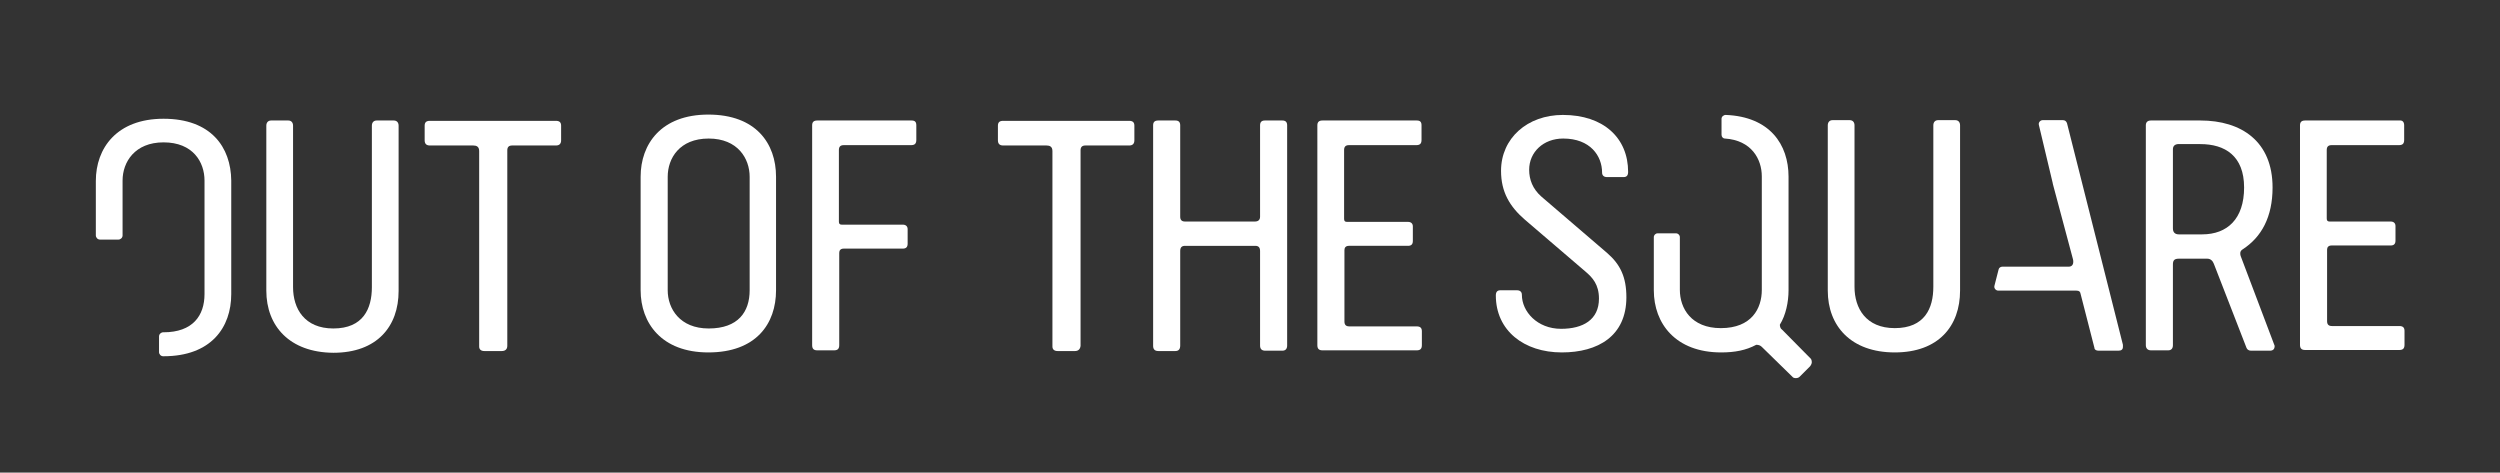
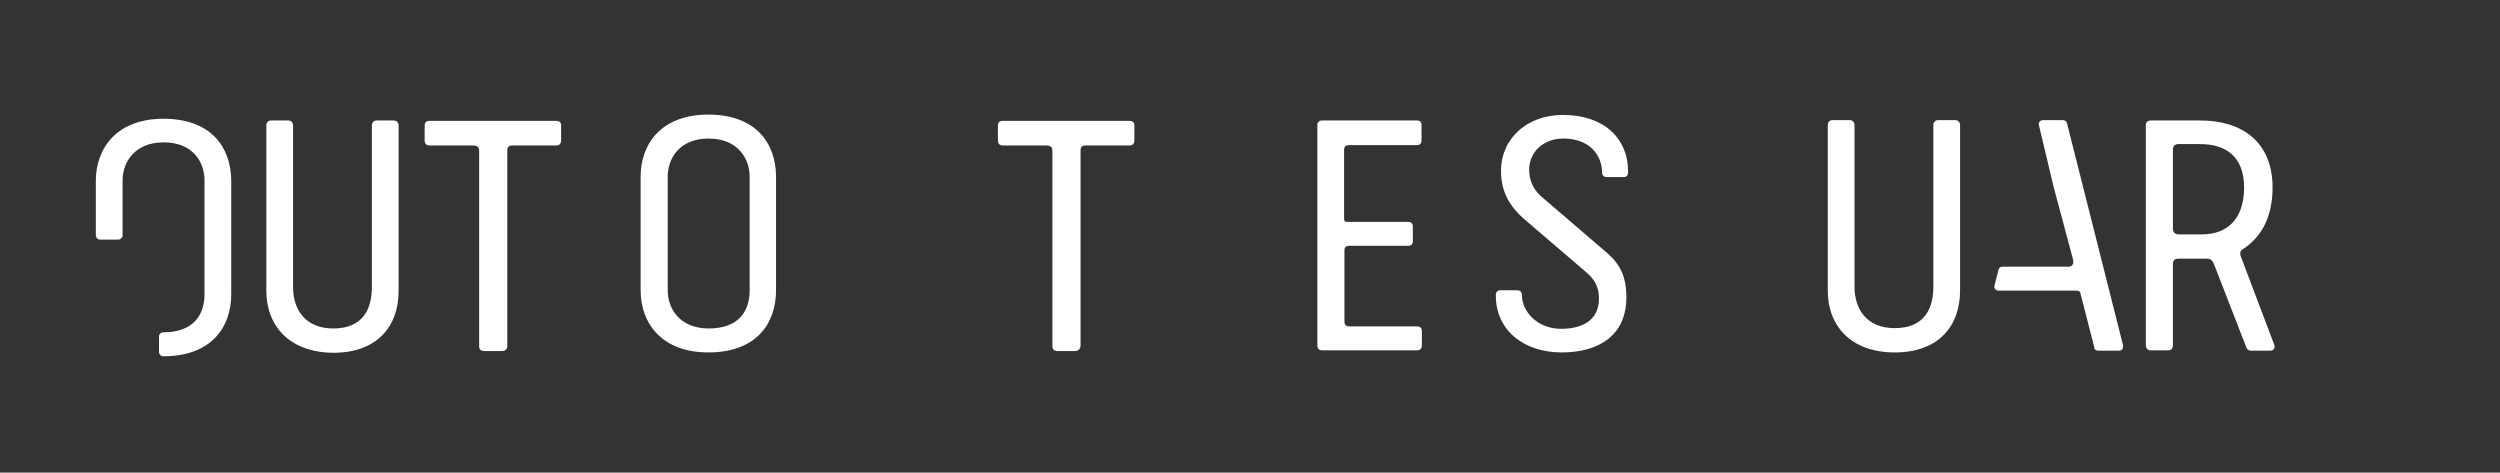
<svg xmlns="http://www.w3.org/2000/svg" version="1.1" x="0px" y="0px" viewBox="0 0 720 136.1" style="enable-background:new 0 0 720 136.1;" xml:space="preserve">
  <rect x="0" y="0" width="720" height="136.1" fill="#333333" stroke="none" />
  <style type="text/css">
	.st0{fill:#FFFFFF;}
</style>
  <g id="Layer_1">
    <path class="st0" d="M47.1,34.2c-13.5,0-19.5,8.5-19.5,17.9v15.7c0,0.6,0.5,1.2,1.2,1.2h5.3c0.6,0,1.2-0.5,1.2-1.2V52   c0-5.3,3.5-11,11.8-11c8.5,0,11.8,5.7,11.8,11v32.7c0,6.2-3.4,11-11.8,11c-0.1,0,2.6,0-0.1,0c-0.6,0-1.2,0.5-1.2,1.2v4.5   c0,0.6,0.5,1.2,1.2,1.2c2.7,0,0,0,0.1,0c13.7,0,19.5-8.3,19.5-17.9V52C66.5,42.4,60.8,34.2,47.1,34.2z" />
    <path class="st0" d="M144.5,101.1h-5c-1,0-1.5-0.5-1.5-1.3V43.5c0-1.3-0.8-1.6-1.7-1.6h-12.5c-1.1,0-1.5-0.6-1.5-1.5v-4.2   c0-1,0.5-1.4,1.5-1.4h36.3c1.1,0,1.5,0.5,1.5,1.4v4.2c0,1-0.5,1.5-1.5,1.5h-12.6c-1,0-1.4,0.5-1.4,1.4v56.3   C146.1,100.6,145.5,101.1,144.5,101.1z" />
    <path class="st0" d="M76.7,83.7V36.2c0-0.9,0.5-1.5,1.4-1.5H83c0.9,0,1.4,0.6,1.4,1.5v46.5c0,6.2,3.3,11.9,11.6,11.9   c8.6,0,11.1-5.7,11.1-11.9V36.2c0-0.9,0.5-1.5,1.4-1.5h4.9c0.9,0,1.4,0.6,1.4,1.5v47.6c0,10.2-6.2,17.8-18.8,17.8   C83.4,101.5,76.7,93.9,76.7,83.7z" />
    <path class="st0" d="M223.5,83.6c0,9.6-5.7,17.9-19.5,17.9c-13.5,0-19.5-8.5-19.5-17.9V50.9c0-9.4,5.9-17.9,19.5-17.9   c13.7,0,19.5,8.3,19.5,17.9V83.6z M204.1,39.9c-8.4,0-11.8,5.7-11.8,11v32.7c0,5.3,3.5,11,11.8,11c8.5,0,11.8-4.8,11.8-11V50.9   C215.9,45.7,212.5,39.9,204.1,39.9z" />
-     <path class="st0" d="M263.9,36.1v4.2c0,1.1-0.5,1.5-1.5,1.5H243c-1,0-1.4,0.5-1.4,1.4v20.6c0,0.6,0.2,0.9,0.8,0.9h17.6   c0.9,0,1.4,0.5,1.4,1.3v4.2c0,1-0.5,1.4-1.4,1.4h-17c-0.9,0-1.3,0.5-1.3,1.2v26.6c0,1.1-0.5,1.5-1.5,1.5h-4.8   c-1.1,0-1.5-0.5-1.5-1.5V36.1c0-1,0.5-1.4,1.5-1.4h27.1C263.5,34.7,263.9,35.1,263.9,36.1z" />
    <path class="st0" d="M309.6,101.1h-5c-1,0-1.5-0.5-1.5-1.3V43.5c0-1.3-0.8-1.6-1.7-1.6h-12.5c-1.1,0-1.5-0.6-1.5-1.5v-4.2   c0-1,0.5-1.4,1.5-1.4h36.3c1.1,0,1.5,0.5,1.5,1.4v4.2c0,1-0.5,1.5-1.5,1.5h-12.6c-1,0-1.4,0.5-1.4,1.4v56.3   C311.1,100.6,310.5,101.1,309.6,101.1z" />
-     <path class="st0" d="M338.5,101.1h-4.9c-1.1,0-1.5-0.6-1.5-1.5V36.1c0-1,0.5-1.4,1.5-1.4h4.9c1,0,1.4,0.5,1.4,1.4v26.3   c0,1,0.5,1.4,1.4,1.4h20.1c1,0,1.5-0.5,1.5-1.4V36.1c0-1,0.5-1.4,1.4-1.4h5c1,0,1.4,0.5,1.4,1.4v63.4c0,1-0.5,1.5-1.4,1.5h-4.9   c-1.1,0-1.5-0.6-1.5-1.5V72.3c0-1.1-0.5-1.5-1.4-1.5h-20.2c-1,0-1.4,0.5-1.4,1.5v27.2C339.9,100.5,339.5,101.1,338.5,101.1z" />
    <path class="st0" d="M409.4,36.1v4.2c0,1.1-0.5,1.5-1.5,1.5h-19.4c-1,0-1.4,0.5-1.4,1.4V63c0,0.6,0.2,0.9,0.8,0.9h17.6   c0.9,0,1.4,0.5,1.4,1.3v4.2c0,1-0.5,1.4-1.4,1.4h-17c-0.9,0-1.3,0.5-1.3,1.2v20.6c0,1,0.5,1.4,1.4,1.4h19.4c1.1,0,1.5,0.5,1.5,1.4   v4c0,1.1-0.5,1.5-1.5,1.5h-27.1c-1.1,0-1.5-0.5-1.5-1.5V36.1c0-1,0.5-1.4,1.5-1.4h27.1C409,34.7,409.4,35.1,409.4,36.1z" />
    <g>
      <path class="st0" d="M467.6,51h-4.8c-0.9,0-1.4-0.5-1.4-1.3c0-4.8-3.4-9.8-11.2-9.8c-5.7,0-9.8,3.9-9.8,9c0,2.8,1,5.5,3.5,7.7    l19,16.3c3.8,3.3,5.5,7,5.5,12.7c0,11.2-8.2,15.9-18.6,15.9c-10.9,0-19-6.3-19-16.4c0-1,0.4-1.5,1.3-1.5h4.8    c0.9,0,1.4,0.5,1.4,1.3c0,4.8,4.4,9.8,11.3,9.8c6.3,0,10.9-2.6,10.9-8.7c0-4.1-1.9-6.1-3.9-7.8l-17.4-14.9    c-4.4-3.8-6.9-8-6.9-14.1c0-9.4,7.6-16.1,17.8-16.1c11.8,0,18.8,6.7,18.8,16.4C468.9,50.5,468.5,51,467.6,51z" />
      <path class="st0" d="M526.4,83.7V36.1c0-0.9,0.5-1.5,1.4-1.5h4.9c0.9,0,1.4,0.6,1.4,1.5v46.5c0,6.2,3.3,11.9,11.6,11.9    c8.6,0,11.1-5.7,11.1-11.9V36.1c0-0.9,0.5-1.5,1.4-1.5h4.9c0.9,0,1.4,0.6,1.4,1.5v47.6c0,10.2-6.2,17.8-18.8,17.8    C533.1,101.5,526.4,93.9,526.4,83.7z" />
      <path class="st0" d="M655.1,99.6c0,1-0.5,1.4-1.4,1.4h-5.4c-0.6,0-1.1-0.3-1.3-0.8l-9.4-24.2c-0.3-0.8-0.9-1.5-1.9-1.5h-8.2    c-1.4,0-1.7,0.6-1.7,1.7v23.2c0,1-0.5,1.5-1.4,1.5h-4.9c-1,0-1.5-0.6-1.5-1.5V36.1c0-1,0.6-1.4,1.5-1.4h14.2    c11.8,0,20.8,6,20.8,19.3c0,8.5-3.2,14.3-8.6,17.8c-0.5,0.3-0.7,0.7-0.7,1.1c0,0.3,0,0.5,0.1,0.8L655.1,99.6z M625.8,43v22.8    c0,1.1,0.6,1.7,1.7,1.7h6.7c7.3,0,12.1-4.5,12.1-13.5c0-9.1-5.5-12.5-12.6-12.5h-6.5C626.3,41.6,625.8,42.1,625.8,43z" />
-       <path class="st0" d="M692.4,36.1v4.2c0,1.1-0.5,1.5-1.5,1.5h-19.4c-1,0-1.4,0.5-1.4,1.4v19.7c0,0.6,0.2,0.9,0.8,0.9h17.6    c0.9,0,1.4,0.5,1.4,1.3v4.2c0,1-0.5,1.4-1.4,1.4h-17c-0.9,0-1.3,0.5-1.3,1.2v20.6c0,1,0.5,1.4,1.4,1.4h19.4c1.1,0,1.5,0.5,1.5,1.4    v4c0,1.1-0.5,1.5-1.5,1.5h-27.1c-1.1,0-1.5-0.5-1.5-1.5V36.1c0-1,0.5-1.4,1.5-1.4h27.1C691.9,34.6,692.4,35.1,692.4,36.1z" />
-       <path class="st0" d="M521.4,103.2l-8.2-8.3c-0.5-0.3-0.6-1-0.6-1.4c1.7-2.7,2.5-6.5,2.5-9.9V50.9c0-9.3-5.4-17.3-18.1-17.8    c-0.6,0-1.2,0.5-1.2,1.1c0,1.3,0,3.3,0,4.6c0,0.6,0.4,1.1,1,1.1c7.6,0.5,10.6,5.9,10.6,10.9v32.7c0,5.3-2.9,11-11.8,11    c-8.5,0-11.8-5.7-11.8-11V68.3c0-0.6-0.5-1.1-1.1-1.1h-5.3c-0.6,0-1.1,0.5-1.1,1.1v15.3c0,9.6,6.3,17.9,19.4,17.9    c3.9,0,7.1-0.6,10.1-2.2c0.7,0,1.2,0.2,1.6,0.6l8.8,8.6c0.2,0.3,0.6,0.4,1,0.4c0.4,0,0.8-0.1,1.1-0.4l3-3c0.3-0.4,0.5-0.8,0.5-1.2    C521.8,103.8,521.6,103.3,521.4,103.2z" />
      <path class="st0" d="M595.3,35.5c-0.2-0.6-0.6-0.9-1.2-0.9h-5.8c-0.7,0-1.3,0.7-1.1,1.4l4,16.8c0,0,0,0.1,0,0.1l5.8,21.7    c0.1,0.3,0.1,0.6,0.1,0.8c0,0.9-0.5,1.4-1.3,1.4h-7.5h-2.6h-9c-0.5,0-1,0.3-1.1,0.8l-1.2,4.7c-0.2,0.7,0.4,1.4,1.1,1.4h7.8v0h14.7    c0.8,0,1.1,0.3,1.2,0.9l4,15.6c0,0.5,0.5,0.8,1.2,0.8h5.7c0.9,0,1.3-0.4,1.3-1.1v-0.6L595.3,35.5z" />
    </g>
  </g>
  <g id="Layer_2">
</g>
</svg>